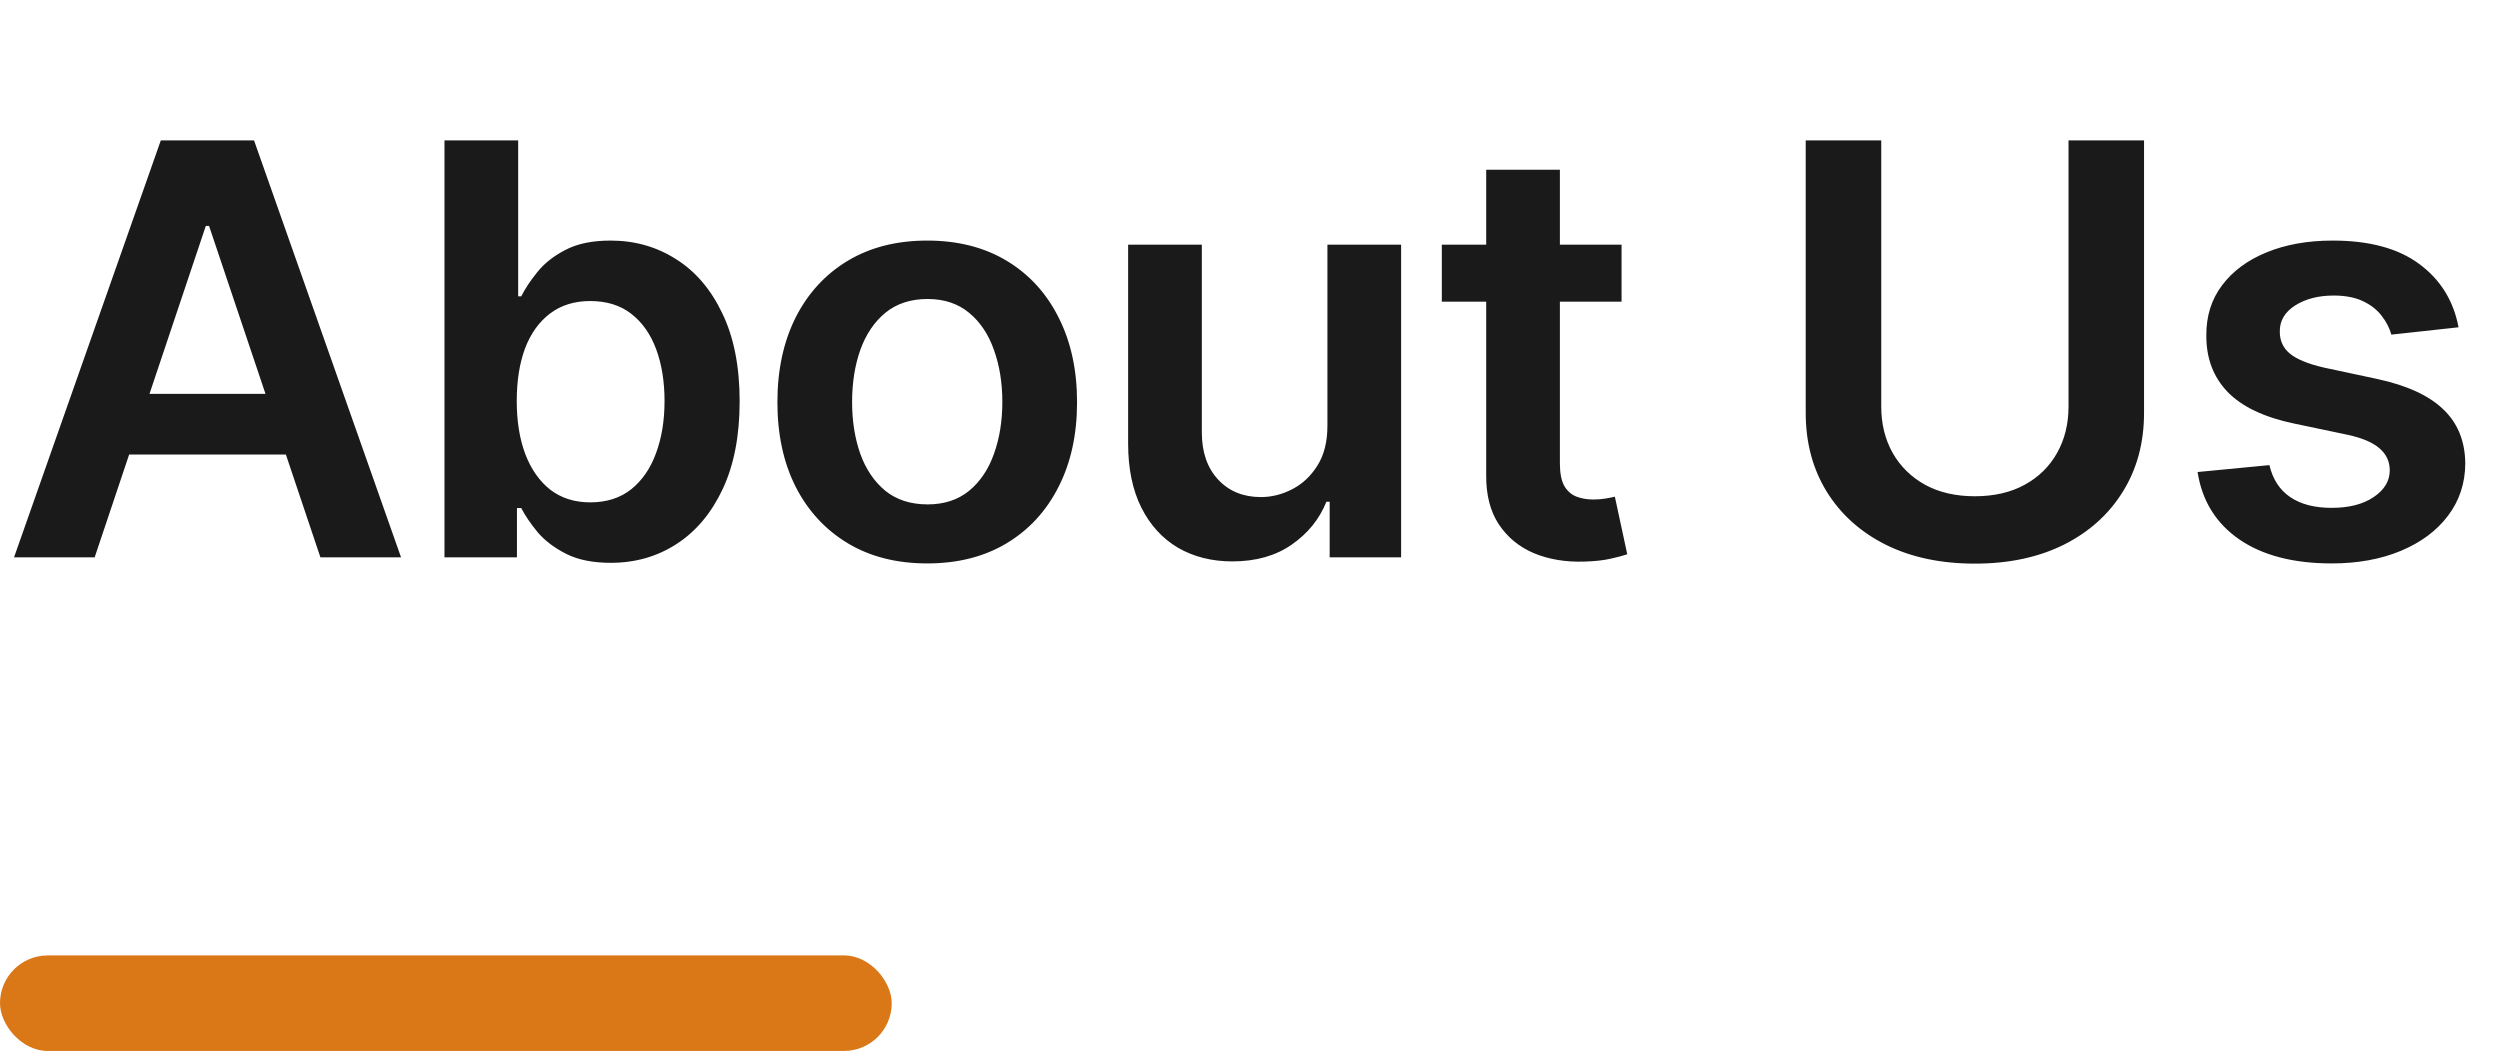
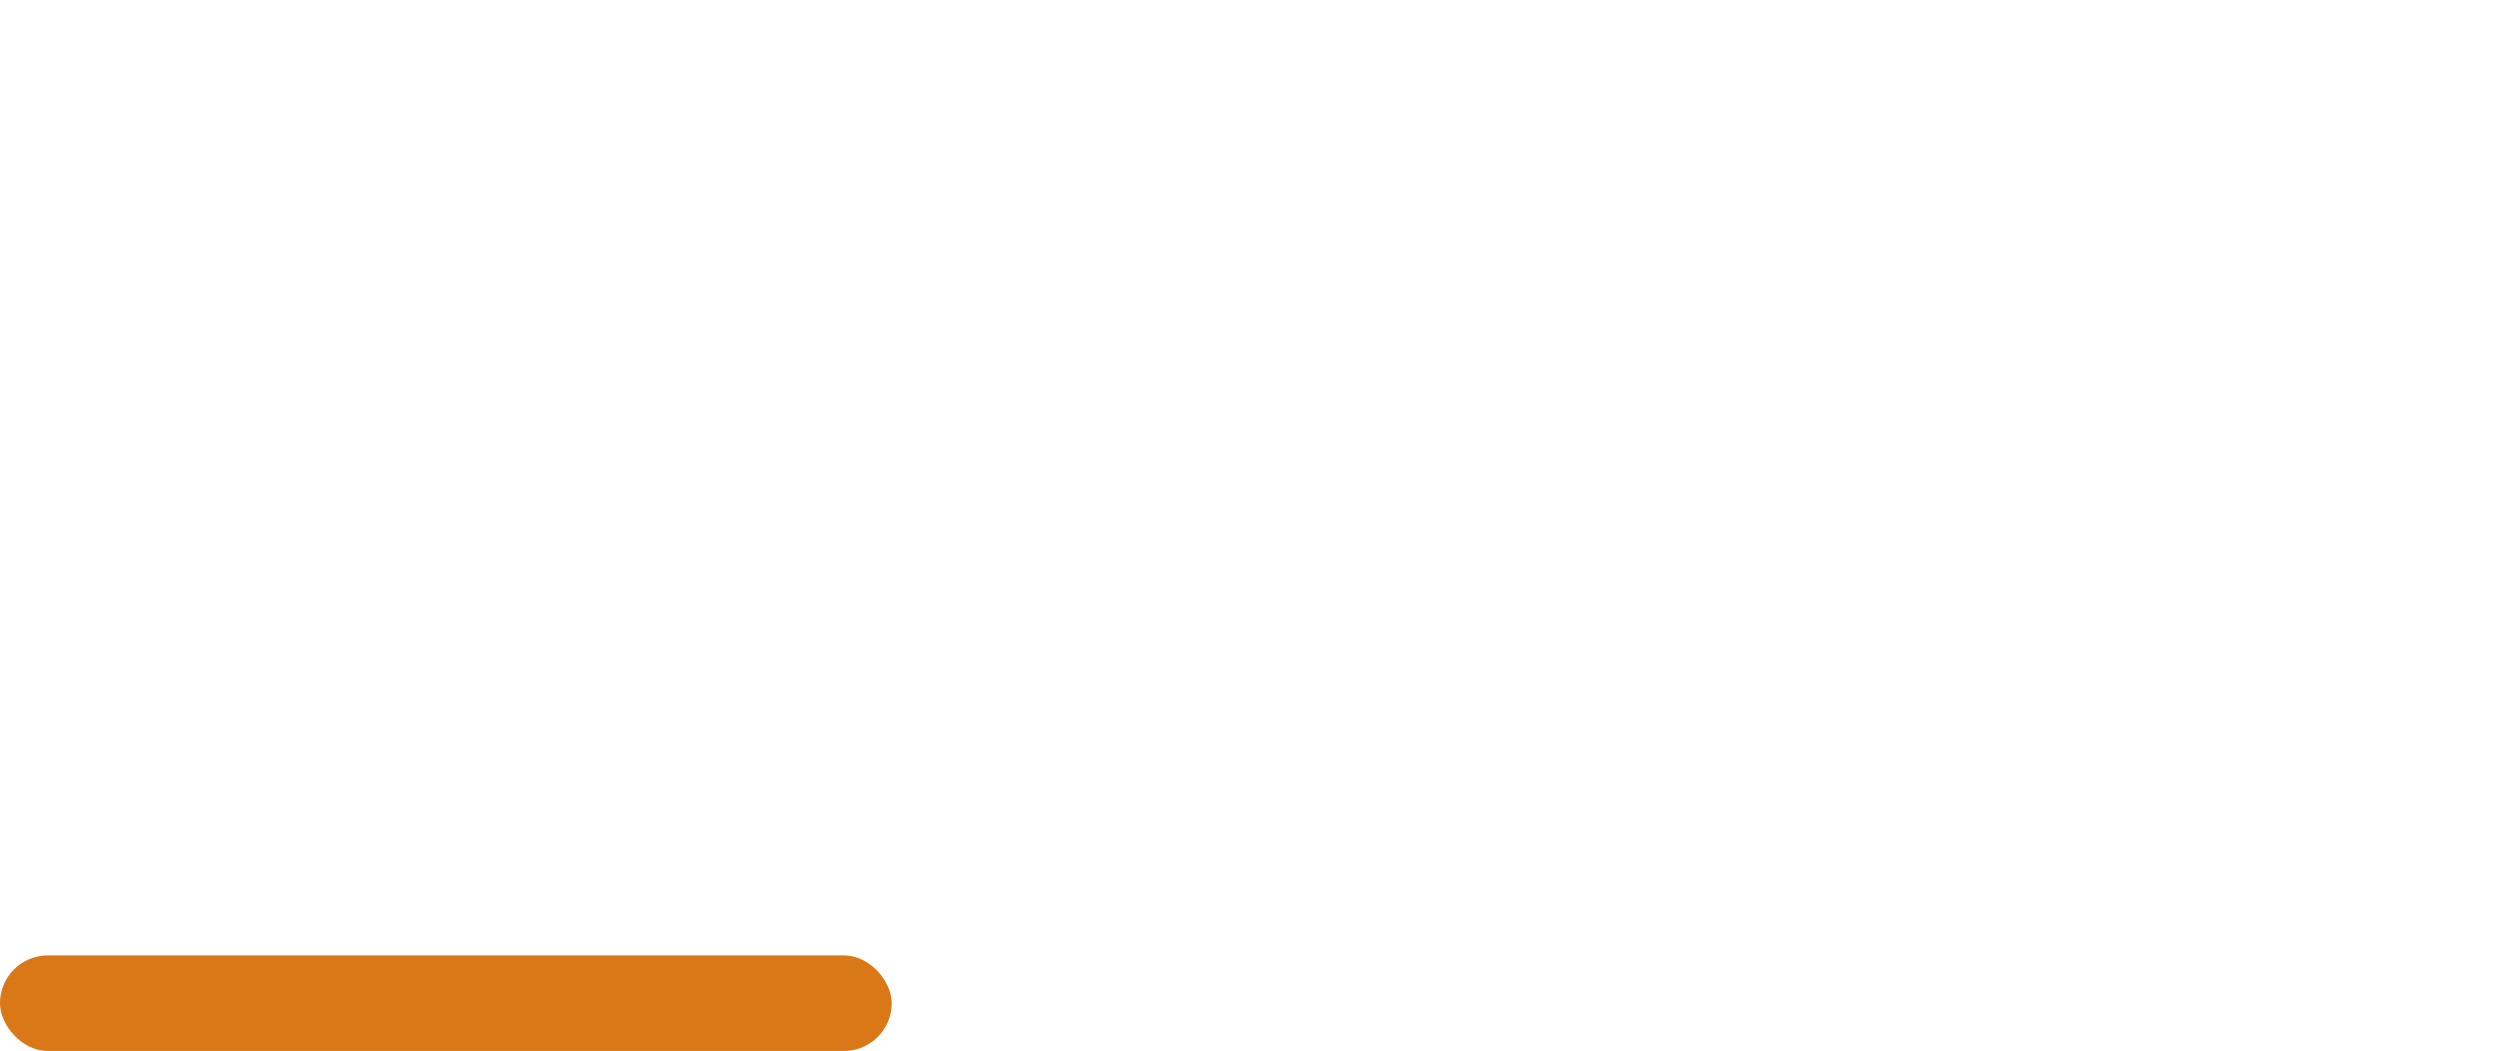
<svg xmlns="http://www.w3.org/2000/svg" width="157" height="66" viewBox="0 0 157 66" fill="none">
-   <path d="M5.945 35H0.882L10.099 8.818H15.954L25.185 35H20.122L13.129 14.188H12.925L5.945 35ZM6.111 24.734H19.918V28.544H6.111V24.734ZM27.913 35V8.818H32.541V18.611H32.733C32.971 18.134 33.308 17.626 33.743 17.09C34.177 16.544 34.765 16.079 35.507 15.696C36.248 15.304 37.194 15.108 38.345 15.108C39.862 15.108 41.23 15.496 42.449 16.271C43.676 17.038 44.648 18.176 45.364 19.685C46.088 21.185 46.45 23.026 46.45 25.207C46.45 27.364 46.096 29.196 45.389 30.704C44.682 32.213 43.719 33.364 42.5 34.156C41.281 34.949 39.9 35.345 38.358 35.345C37.233 35.345 36.3 35.158 35.558 34.783C34.817 34.408 34.22 33.956 33.768 33.428C33.325 32.891 32.98 32.383 32.733 31.906H32.464V35H27.913ZM32.452 25.182C32.452 26.452 32.63 27.564 32.989 28.518C33.355 29.473 33.879 30.219 34.561 30.756C35.251 31.284 36.087 31.548 37.067 31.548C38.089 31.548 38.946 31.276 39.636 30.73C40.327 30.176 40.846 29.422 41.196 28.467C41.554 27.504 41.733 26.409 41.733 25.182C41.733 23.963 41.558 22.881 41.209 21.935C40.859 20.989 40.339 20.247 39.649 19.71C38.959 19.173 38.098 18.905 37.067 18.905C36.078 18.905 35.239 19.165 34.548 19.685C33.858 20.204 33.334 20.933 32.976 21.871C32.626 22.808 32.452 23.912 32.452 25.182ZM58.23 35.383C56.312 35.383 54.65 34.962 53.244 34.118C51.838 33.274 50.747 32.094 49.971 30.577C49.204 29.06 48.821 27.287 48.821 25.259C48.821 23.23 49.204 21.453 49.971 19.928C50.747 18.402 51.838 17.217 53.244 16.374C54.65 15.53 56.312 15.108 58.23 15.108C60.147 15.108 61.809 15.53 63.215 16.374C64.622 17.217 65.708 18.402 66.475 19.928C67.251 21.453 67.639 23.23 67.639 25.259C67.639 27.287 67.251 29.06 66.475 30.577C65.708 32.094 64.622 33.274 63.215 34.118C61.809 34.962 60.147 35.383 58.23 35.383ZM58.255 31.676C59.295 31.676 60.164 31.391 60.863 30.82C61.562 30.24 62.082 29.465 62.423 28.493C62.772 27.521 62.947 26.439 62.947 25.246C62.947 24.044 62.772 22.957 62.423 21.986C62.082 21.006 61.562 20.226 60.863 19.646C60.164 19.067 59.295 18.777 58.255 18.777C57.19 18.777 56.304 19.067 55.596 19.646C54.897 20.226 54.373 21.006 54.024 21.986C53.683 22.957 53.512 24.044 53.512 25.246C53.512 26.439 53.683 27.521 54.024 28.493C54.373 29.465 54.897 30.24 55.596 30.82C56.304 31.391 57.19 31.676 58.255 31.676ZM83.362 26.741V15.364H87.99V35H83.503V31.51H83.298C82.855 32.609 82.127 33.508 81.112 34.207C80.107 34.906 78.867 35.256 77.392 35.256C76.105 35.256 74.968 34.97 73.979 34.399C72.999 33.82 72.232 32.98 71.678 31.881C71.124 30.773 70.847 29.435 70.847 27.866V15.364H75.475V27.151C75.475 28.395 75.816 29.384 76.497 30.116C77.179 30.849 78.074 31.216 79.182 31.216C79.864 31.216 80.524 31.05 81.163 30.717C81.803 30.385 82.327 29.891 82.736 29.234C83.154 28.57 83.362 27.739 83.362 26.741ZM101.834 15.364V18.943H90.546V15.364H101.834ZM93.333 10.659H97.961V29.094C97.961 29.716 98.055 30.193 98.242 30.526C98.438 30.849 98.694 31.071 99.009 31.19C99.325 31.31 99.674 31.369 100.058 31.369C100.347 31.369 100.611 31.348 100.85 31.305C101.097 31.263 101.285 31.224 101.413 31.19L102.192 34.808C101.945 34.894 101.592 34.987 101.131 35.09C100.68 35.192 100.126 35.251 99.469 35.269C98.31 35.303 97.266 35.128 96.337 34.744C95.408 34.352 94.671 33.747 94.126 32.929C93.589 32.111 93.325 31.088 93.333 29.861V10.659ZM129.903 8.818H134.646V25.923C134.646 27.798 134.203 29.447 133.317 30.871C132.439 32.294 131.203 33.406 129.609 34.207C128.016 35 126.153 35.396 124.023 35.396C121.883 35.396 120.017 35 118.423 34.207C116.83 33.406 115.594 32.294 114.716 30.871C113.838 29.447 113.399 27.798 113.399 25.923V8.818H118.142V25.527C118.142 26.618 118.381 27.59 118.858 28.442C119.344 29.294 120.026 29.963 120.903 30.449C121.781 30.926 122.821 31.165 124.023 31.165C125.224 31.165 126.264 30.926 127.142 30.449C128.028 29.963 128.71 29.294 129.187 28.442C129.665 27.59 129.903 26.618 129.903 25.527V8.818ZM154.397 20.554L150.178 21.014C150.059 20.588 149.85 20.188 149.552 19.812C149.262 19.438 148.87 19.135 148.375 18.905C147.881 18.675 147.276 18.56 146.56 18.56C145.597 18.56 144.787 18.768 144.131 19.186C143.483 19.604 143.164 20.145 143.172 20.81C143.164 21.381 143.373 21.845 143.799 22.203C144.233 22.561 144.949 22.855 145.947 23.085L149.296 23.801C151.154 24.202 152.535 24.837 153.438 25.706C154.35 26.575 154.81 27.713 154.819 29.119C154.81 30.355 154.448 31.446 153.732 32.392C153.025 33.33 152.04 34.062 150.779 34.591C149.518 35.119 148.069 35.383 146.432 35.383C144.029 35.383 142.094 34.881 140.628 33.875C139.162 32.861 138.289 31.45 138.008 29.643L142.52 29.209C142.725 30.095 143.16 30.764 143.824 31.216C144.489 31.668 145.354 31.893 146.42 31.893C147.519 31.893 148.401 31.668 149.066 31.216C149.739 30.764 150.076 30.206 150.076 29.541C150.076 28.979 149.858 28.514 149.424 28.148C148.998 27.781 148.333 27.5 147.429 27.304L144.08 26.601C142.197 26.209 140.803 25.548 139.9 24.619C138.996 23.682 138.549 22.497 138.557 21.065C138.549 19.855 138.877 18.807 139.542 17.921C140.215 17.026 141.148 16.335 142.341 15.849C143.543 15.355 144.928 15.108 146.496 15.108C148.797 15.108 150.608 15.598 151.929 16.578C153.259 17.558 154.081 18.884 154.397 20.554Z" fill="#1A1A1A" />
  <rect y="60" width="56" height="6" rx="3" fill="#DA7717" />
</svg>